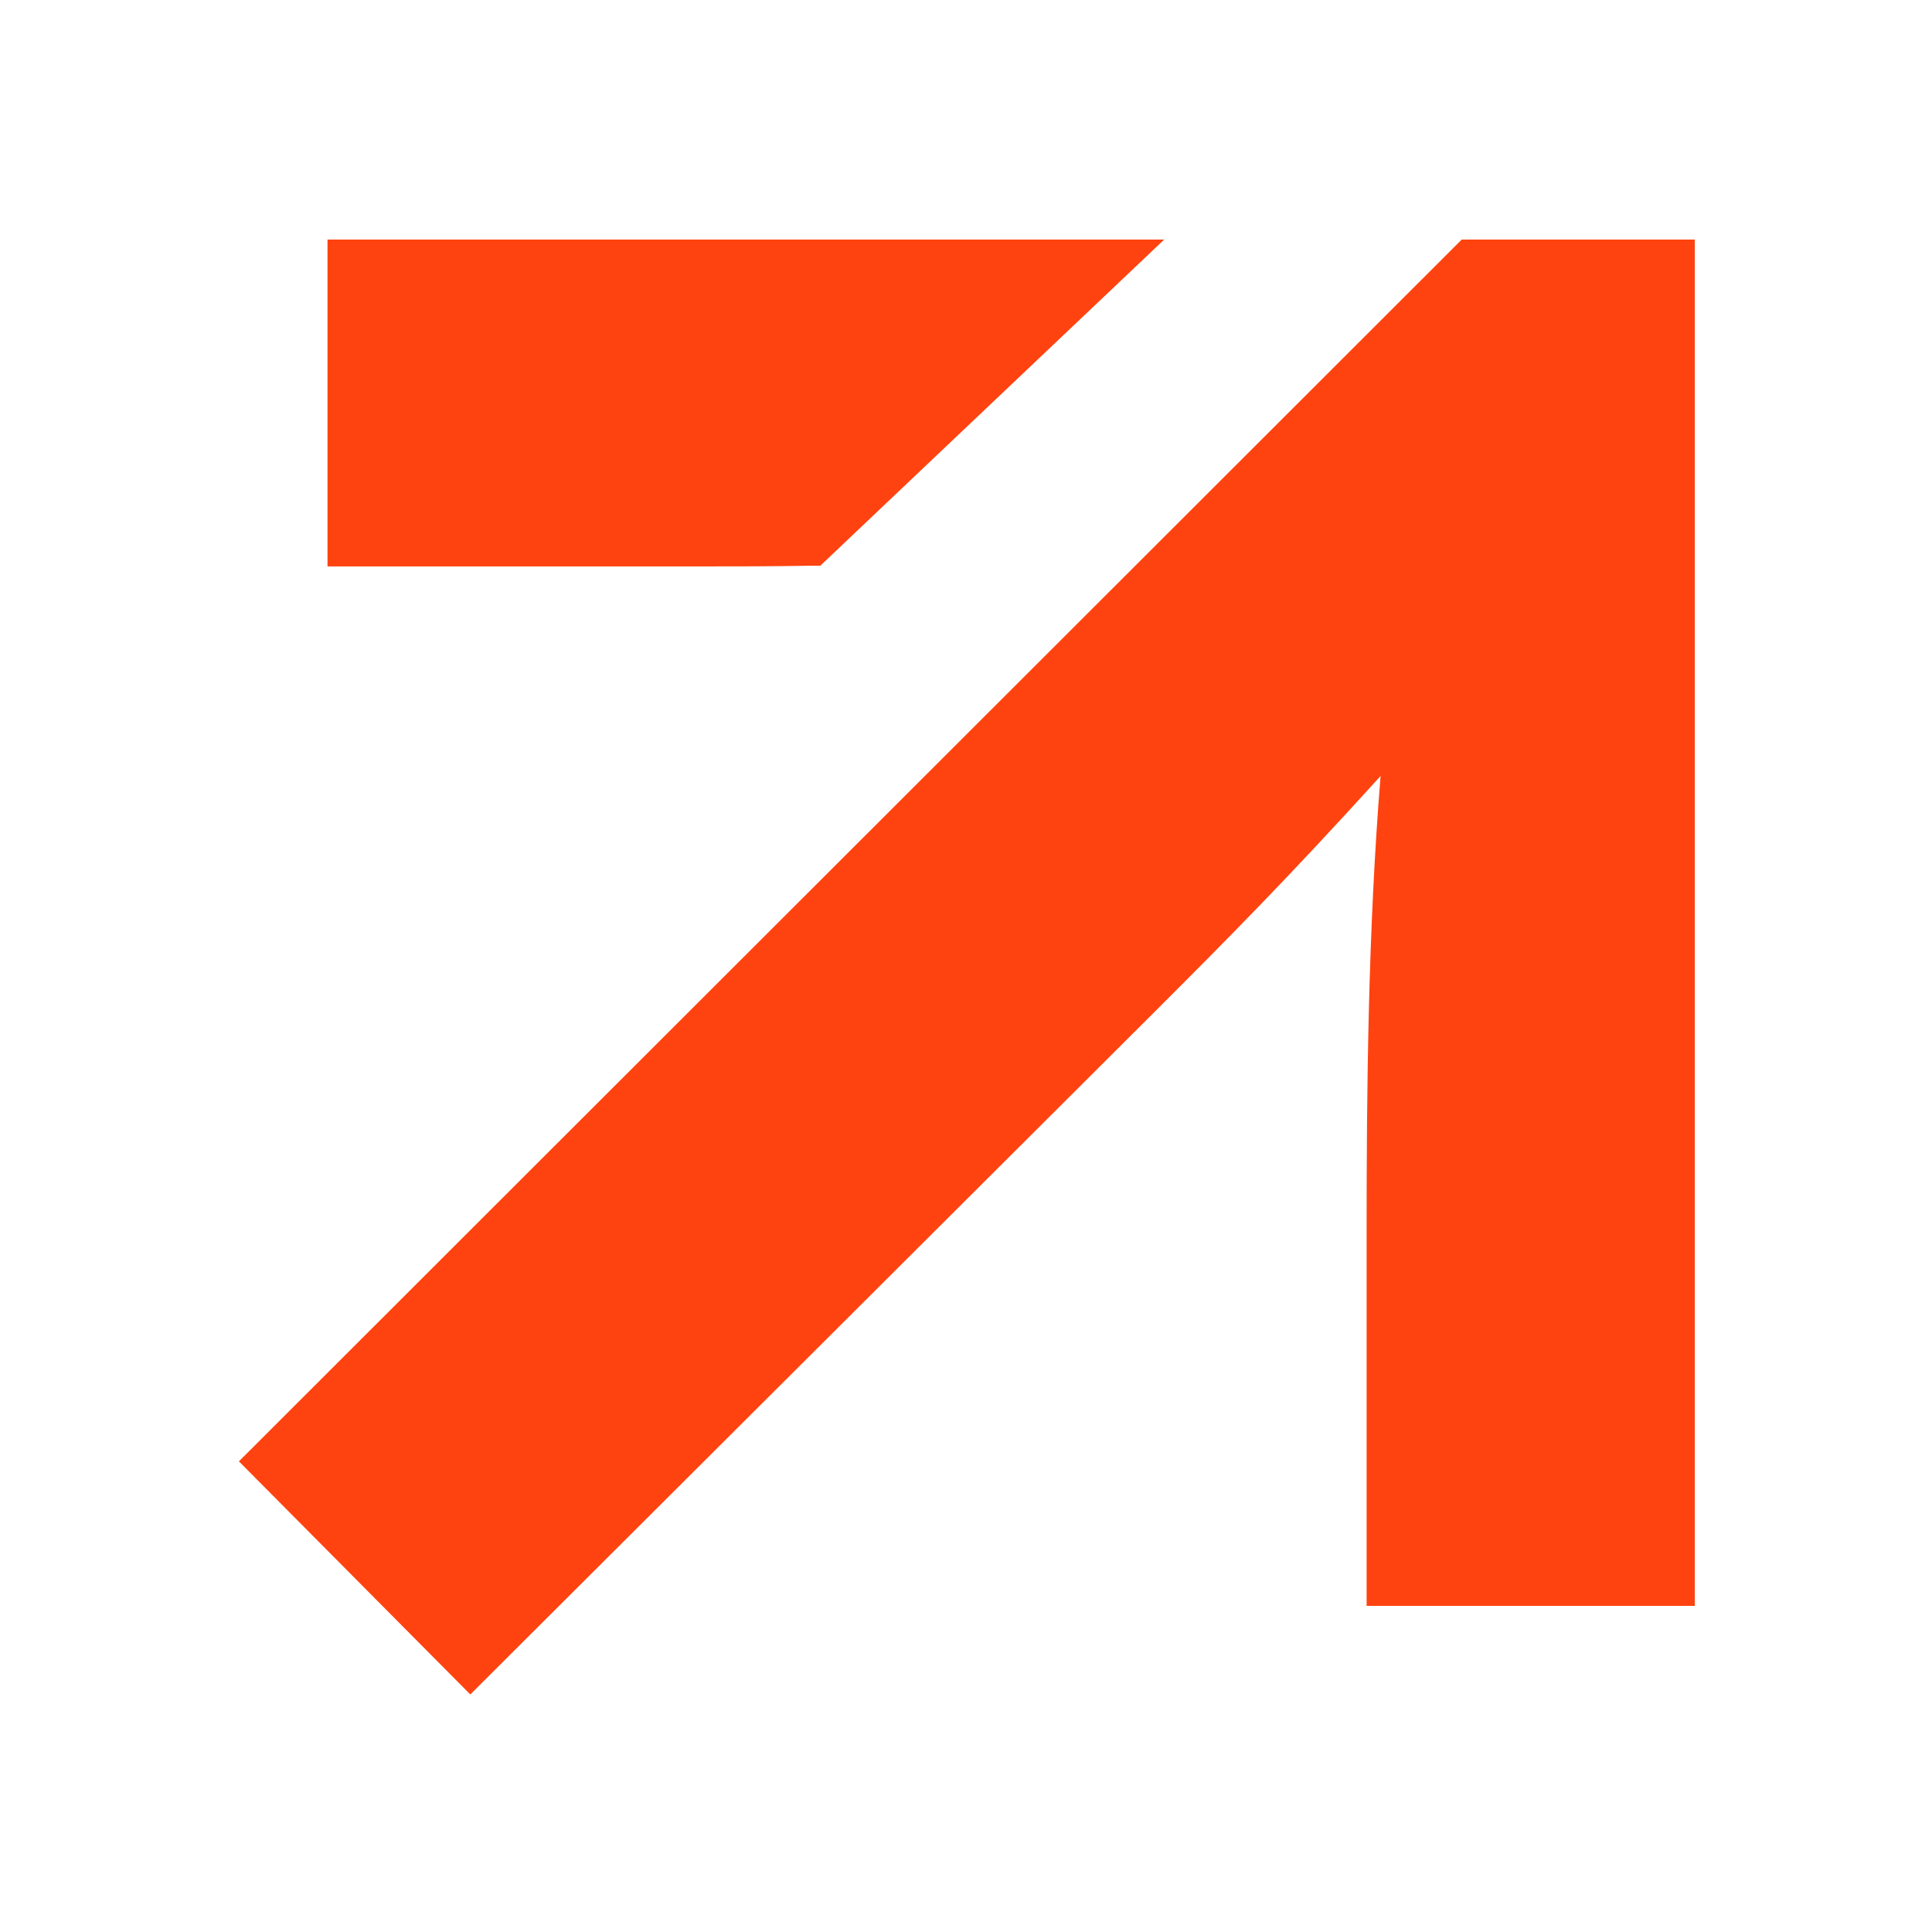
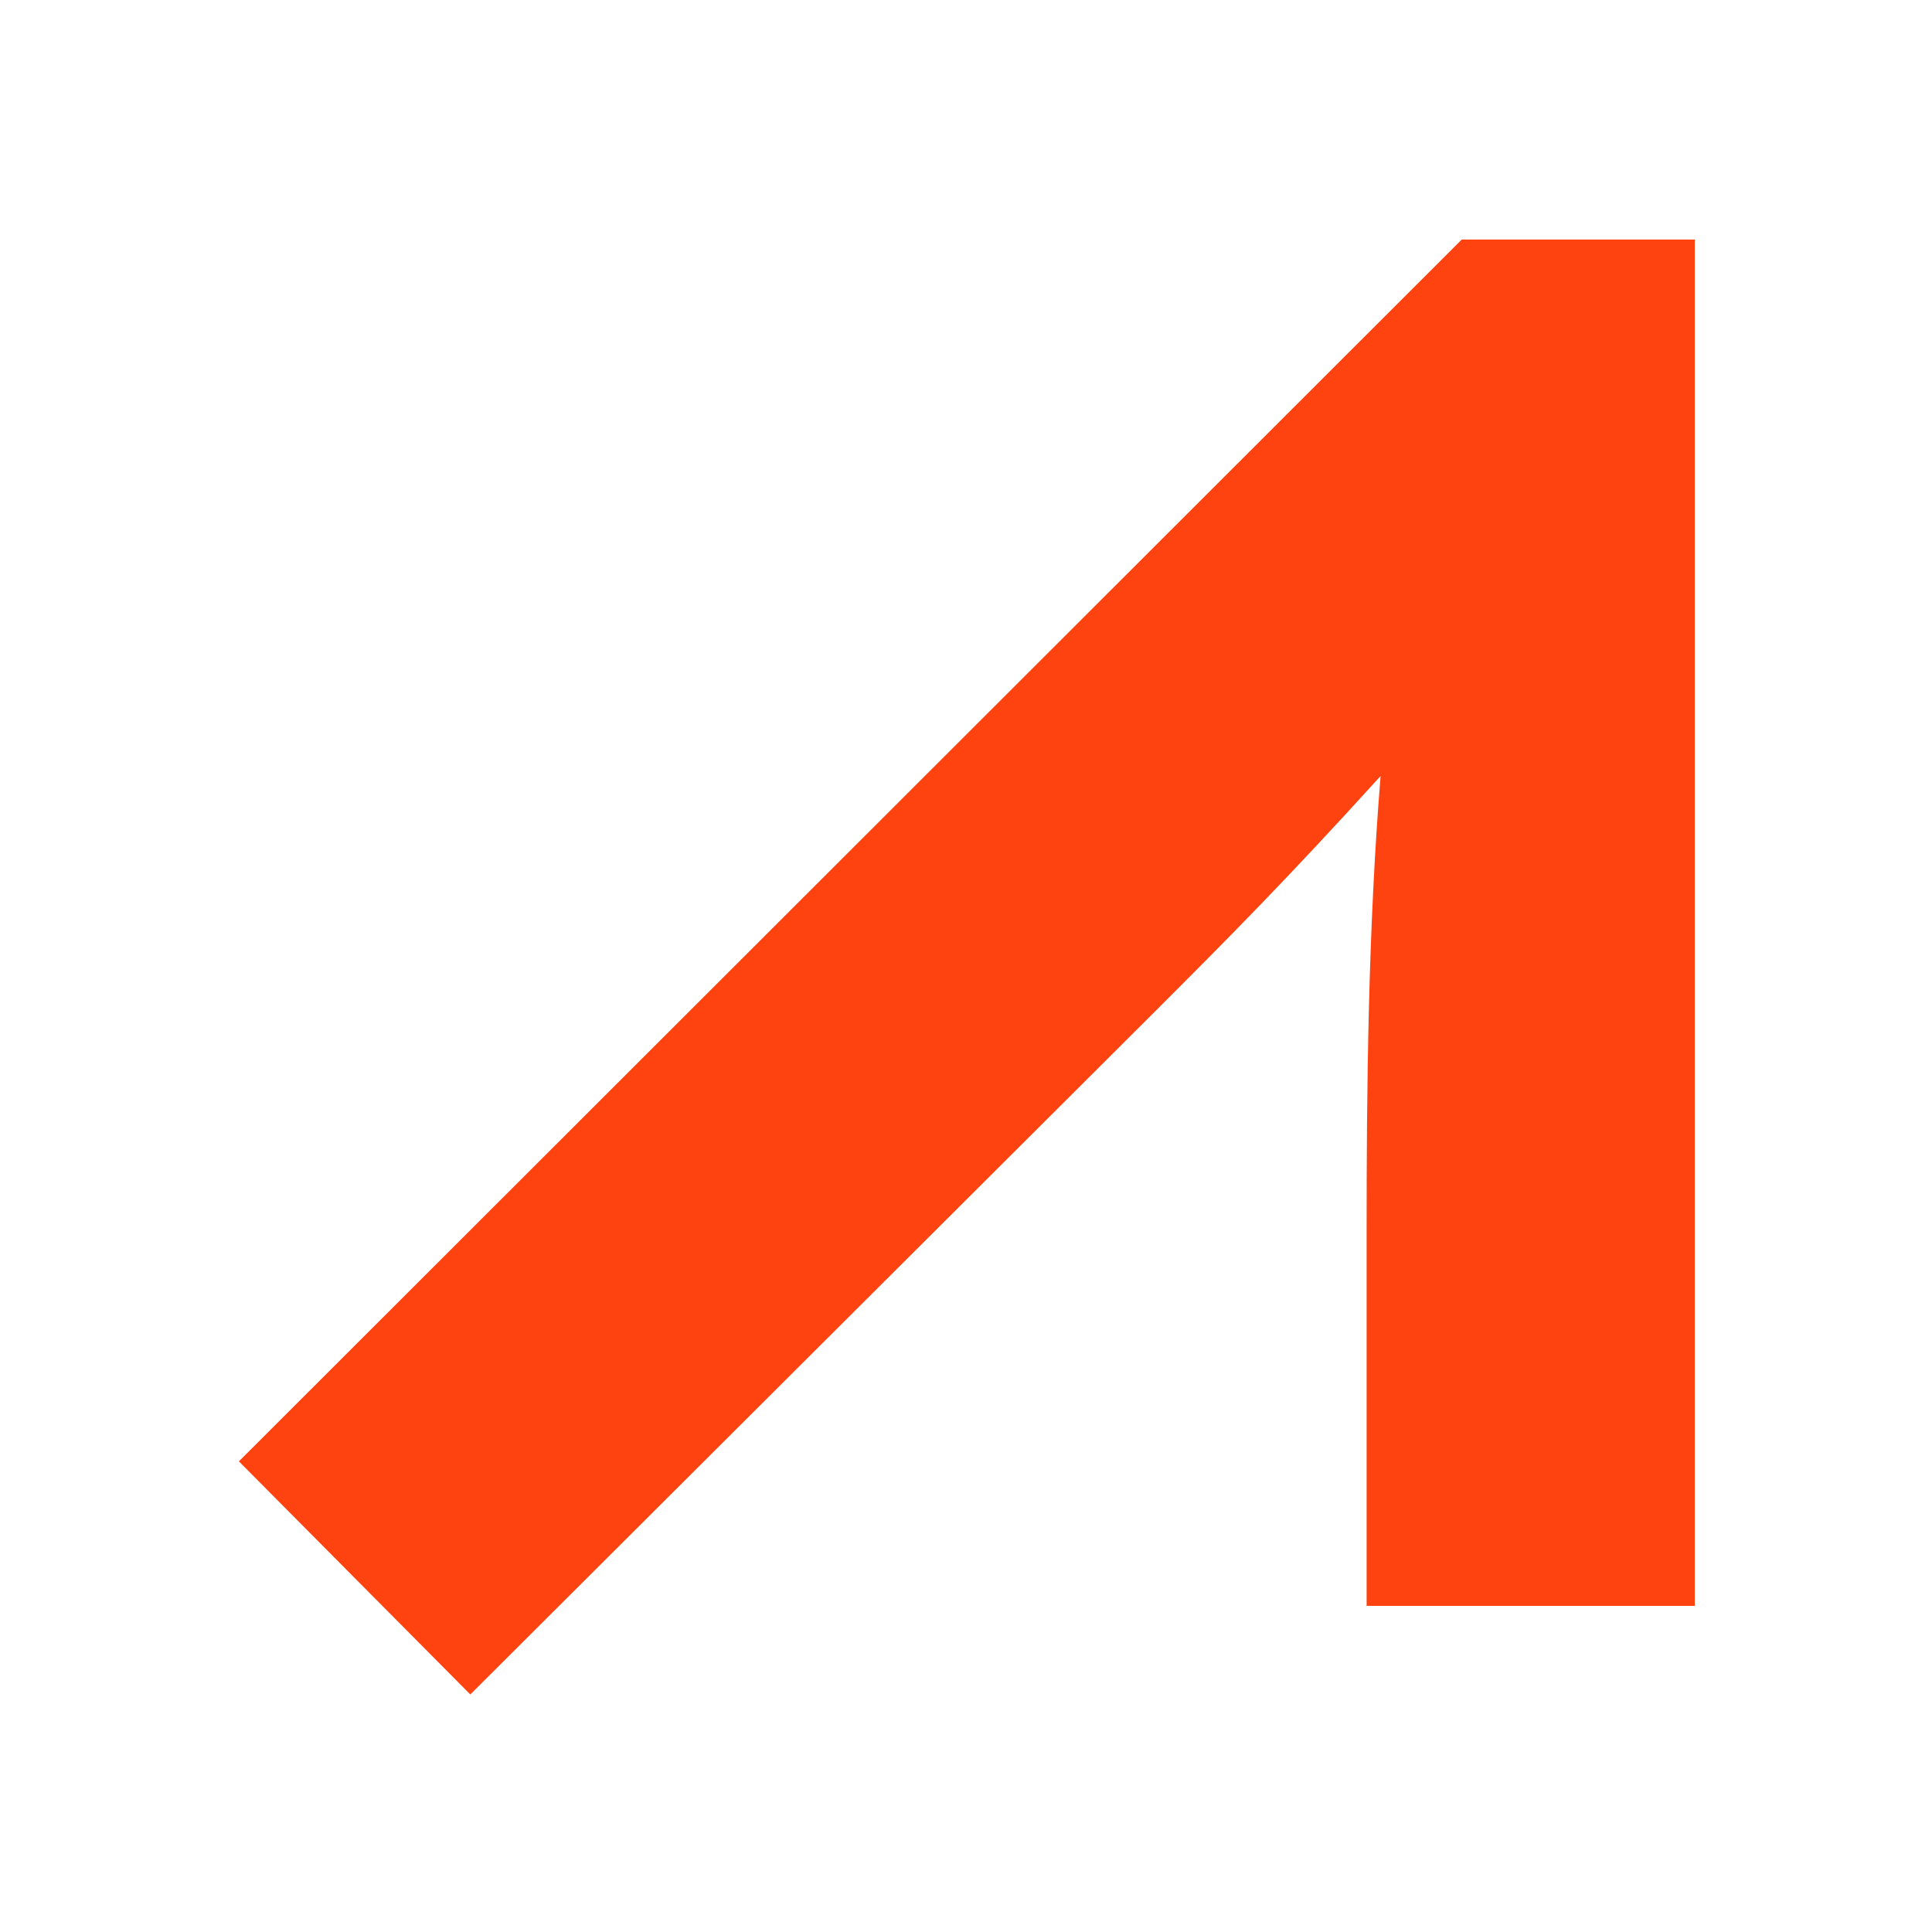
<svg xmlns="http://www.w3.org/2000/svg" version="1.1" id="Calque_2" x="0px" y="0px" viewBox="0 0 566.9 566.9" style="enable-background:new 0 0 566.9 566.9;" xml:space="preserve">
  <style type="text/css">
	.st0{fill:#FF4310;}
</style>
  <g>
-     <path class="st0" d="M205.5,166.2H96.1V70.3h245.5l-100.9,95.7l-3,0C226.5,166.2,215.6,166.2,205.5,166.2z" />
    <path class="st0" d="M138,497.2l-67.9-68.4L428.9,70.3h68.4v400.9H401V361.8c0-41.5,0.4-88.6,4.1-134.1   c-27.4,30.2-44.6,47.5-65.6,68.5L138,497.2z" />
  </g>
</svg>